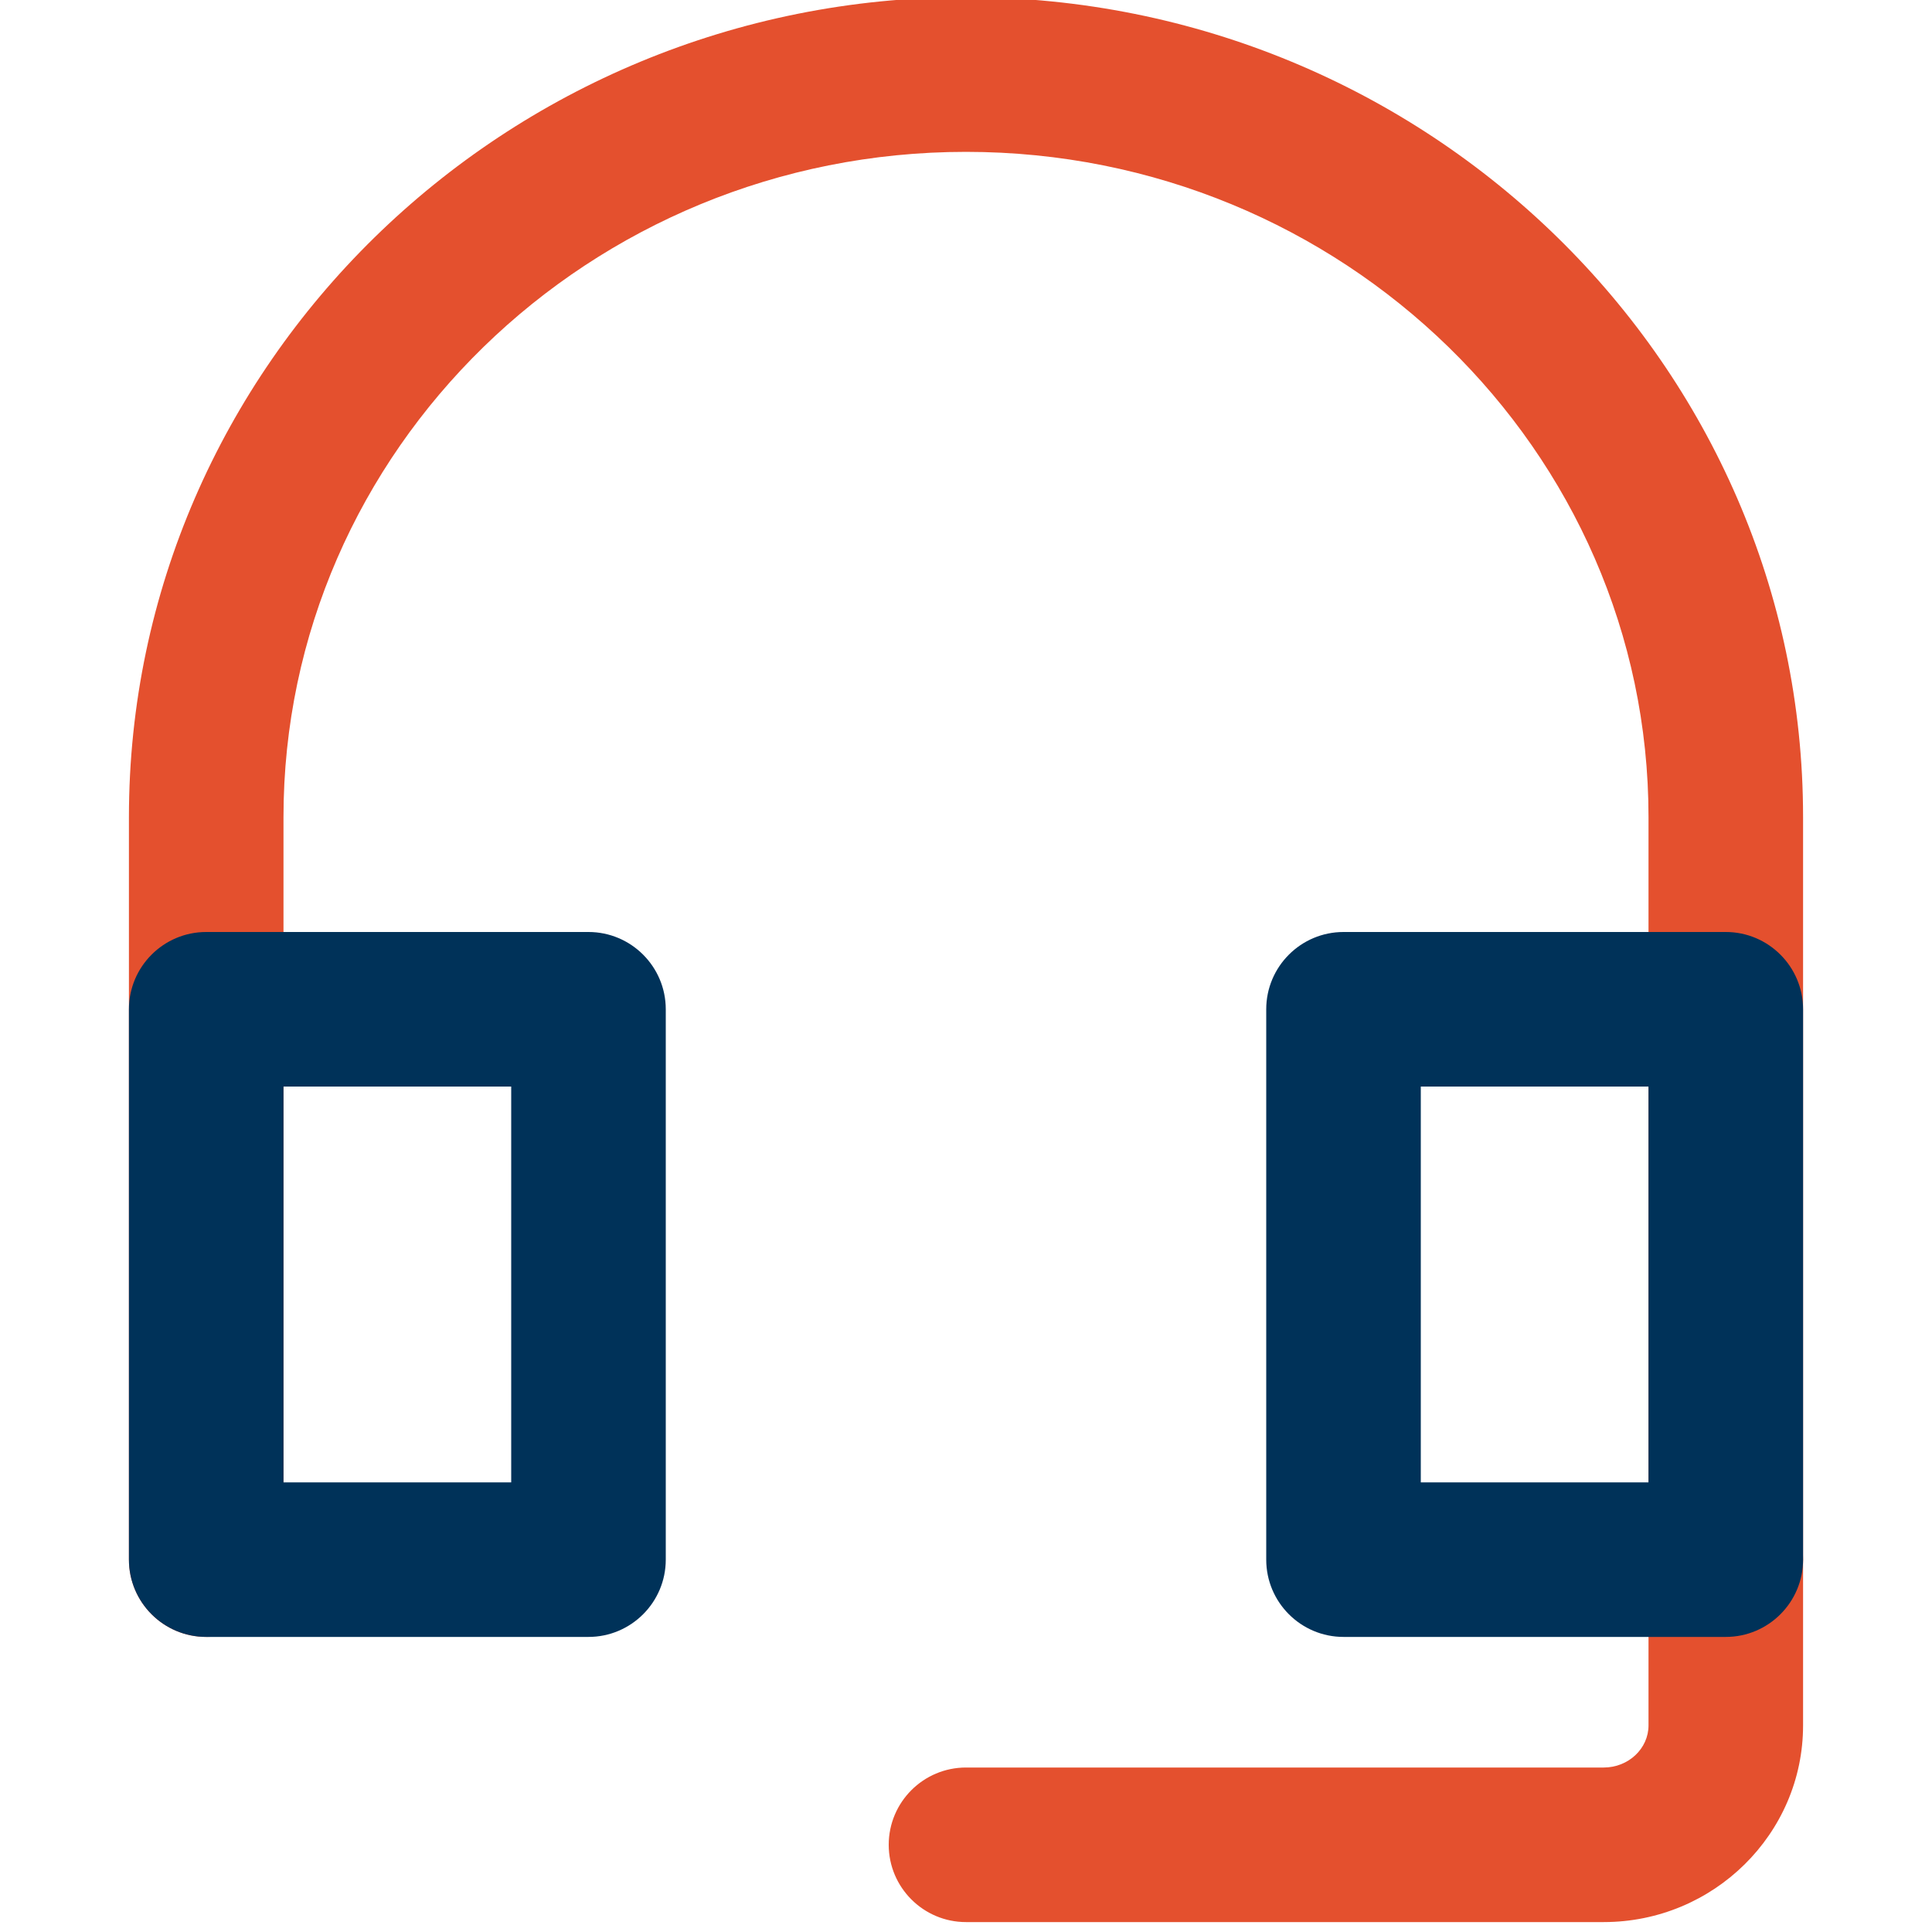
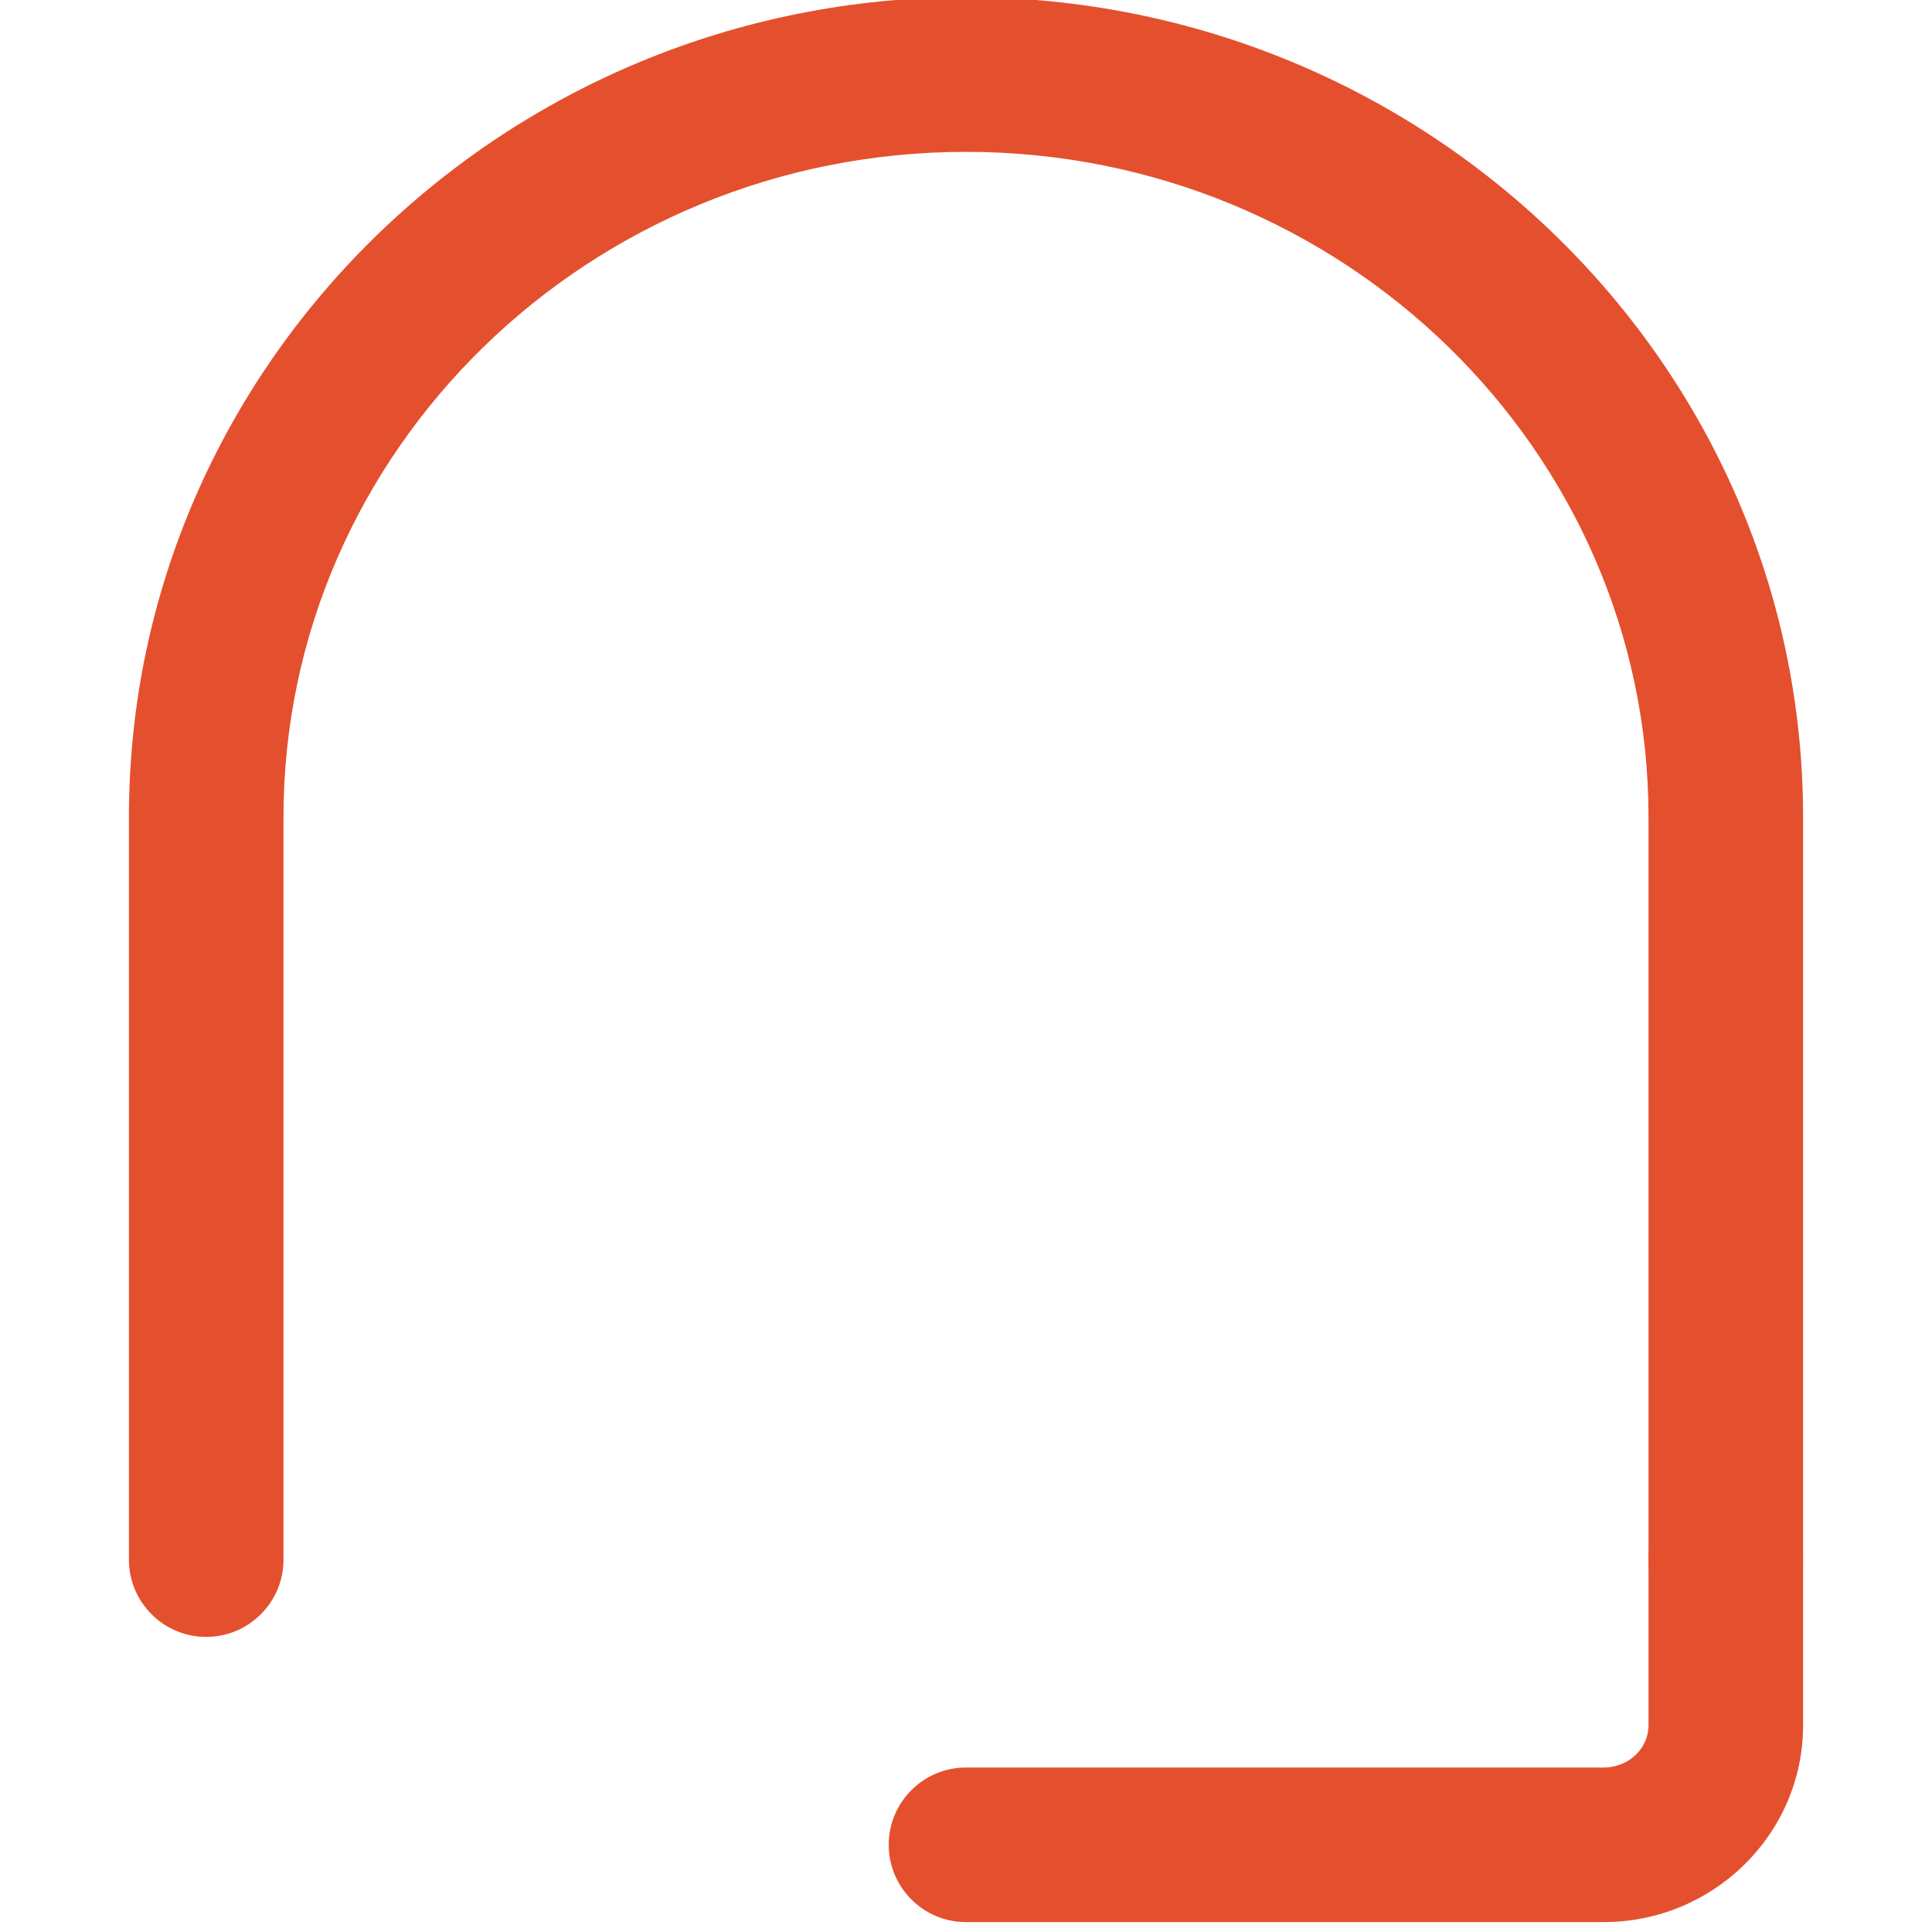
<svg xmlns="http://www.w3.org/2000/svg" id="Calque_2" data-name="Calque 2" viewBox="0 0 150 150">
  <defs>
    <style>
      .cls-1 {
        fill: #e4502e;
      }

      .cls-1, .cls-2 {
        stroke-width: 0px;
      }

      .cls-2 {
        fill: #003259;
      }
    </style>
  </defs>
  <g>
    <path class="cls-1" d="m133.99,127.09c-3.31,0-6-2.69-6-6v-57.65c0-28.48-23.77-51.65-52.99-51.65S22.01,34.95,22.01,63.44v57.65c0,3.31-2.69,6-6,6s-6-2.69-6-6v-57.65C10.01,28.34,39.16-.22,75-.22s64.99,28.56,64.99,63.65v57.65c0,3.31-2.69,6-6,6Z" />
    <path class="cls-1" d="m124.51,149.23h-49.51c-3.31,0-6-2.69-6-6s2.69-6,6-6h49.51c1.92,0,3.48-1.47,3.48-3.27v-12.87c0-3.31,2.69-6,6-6s6,2.69,6,6v12.87c0,8.42-6.95,15.27-15.48,15.27Z" />
  </g>
-   <path class="cls-2" d="m45.69,127.09h-29.68c-3.31,0-6-2.69-6-6v-42.73c0-3.31,2.69-6,6-6h29.68c3.31,0,6,2.69,6,6v42.73c0,3.31-2.69,6-6,6Zm-23.68-12h17.68v-30.73h-17.68v30.73Z" />
-   <path class="cls-2" d="m133.99,127.09h-29.68c-3.31,0-6-2.69-6-6v-42.73c0-3.31,2.69-6,6-6h29.68c3.31,0,6,2.69,6,6v42.73c0,3.31-2.69,6-6,6Zm-23.68-12h17.68v-30.73h-17.68v30.73Z" />
</svg>